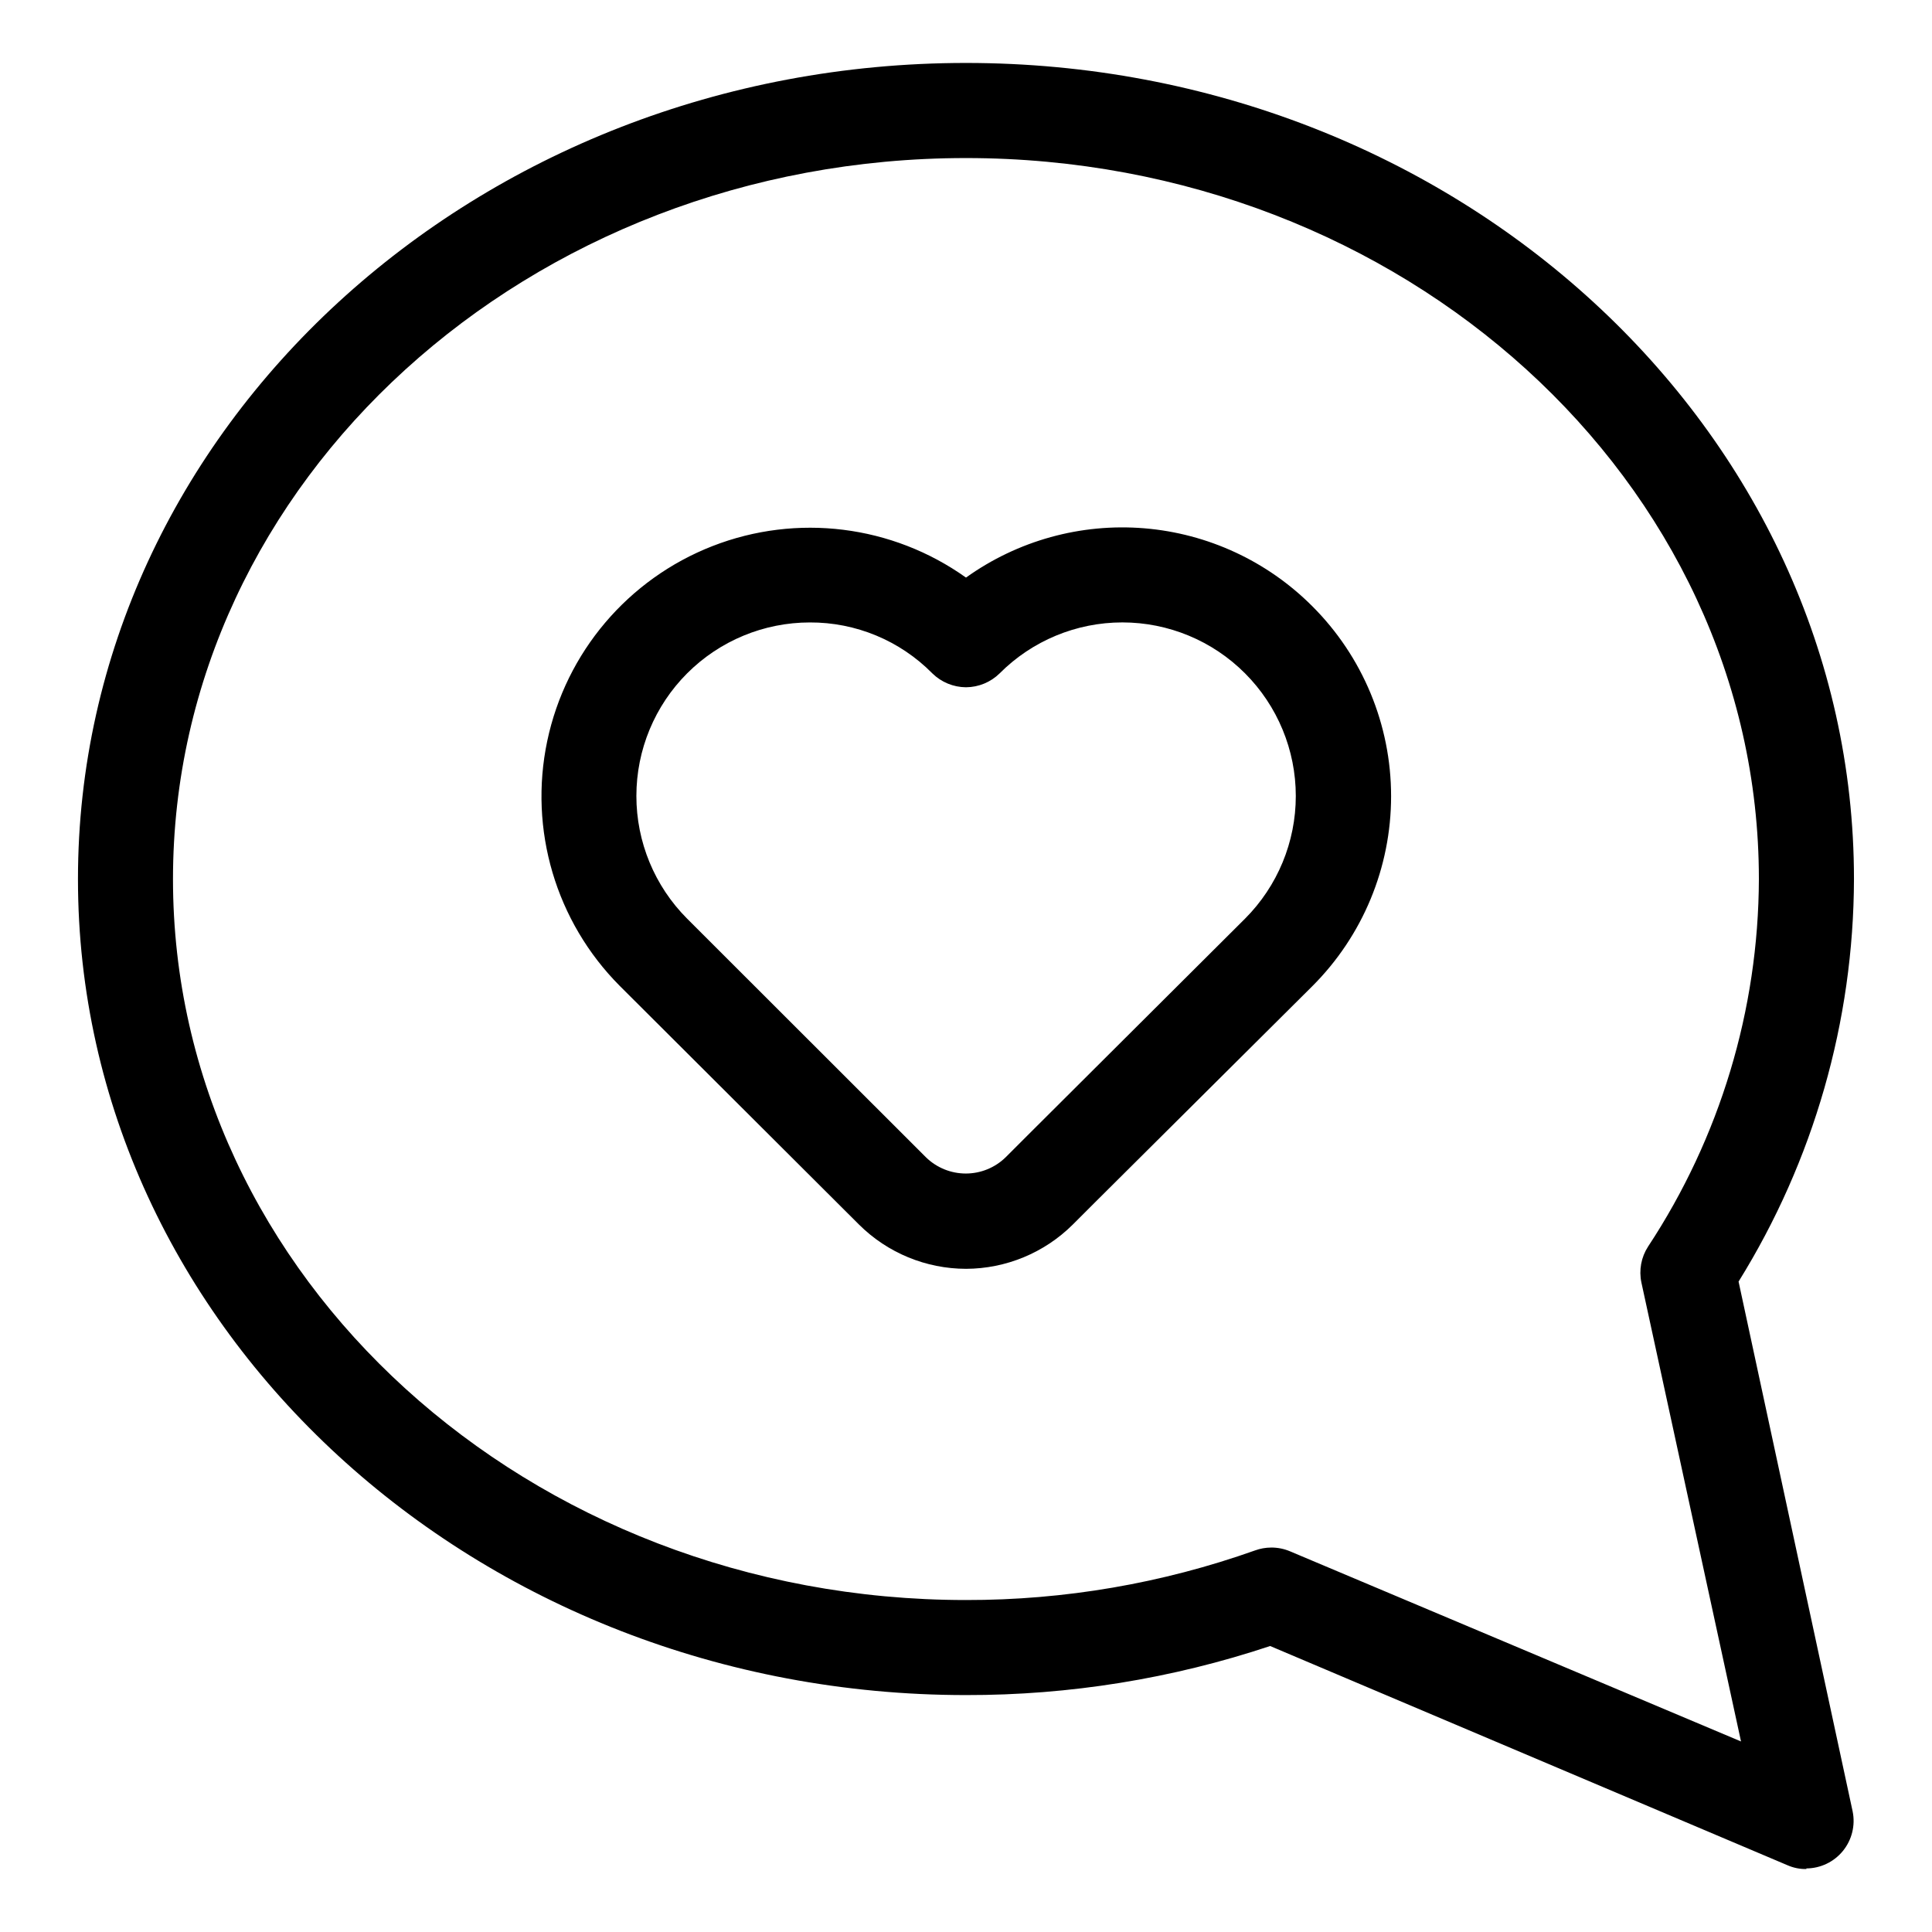
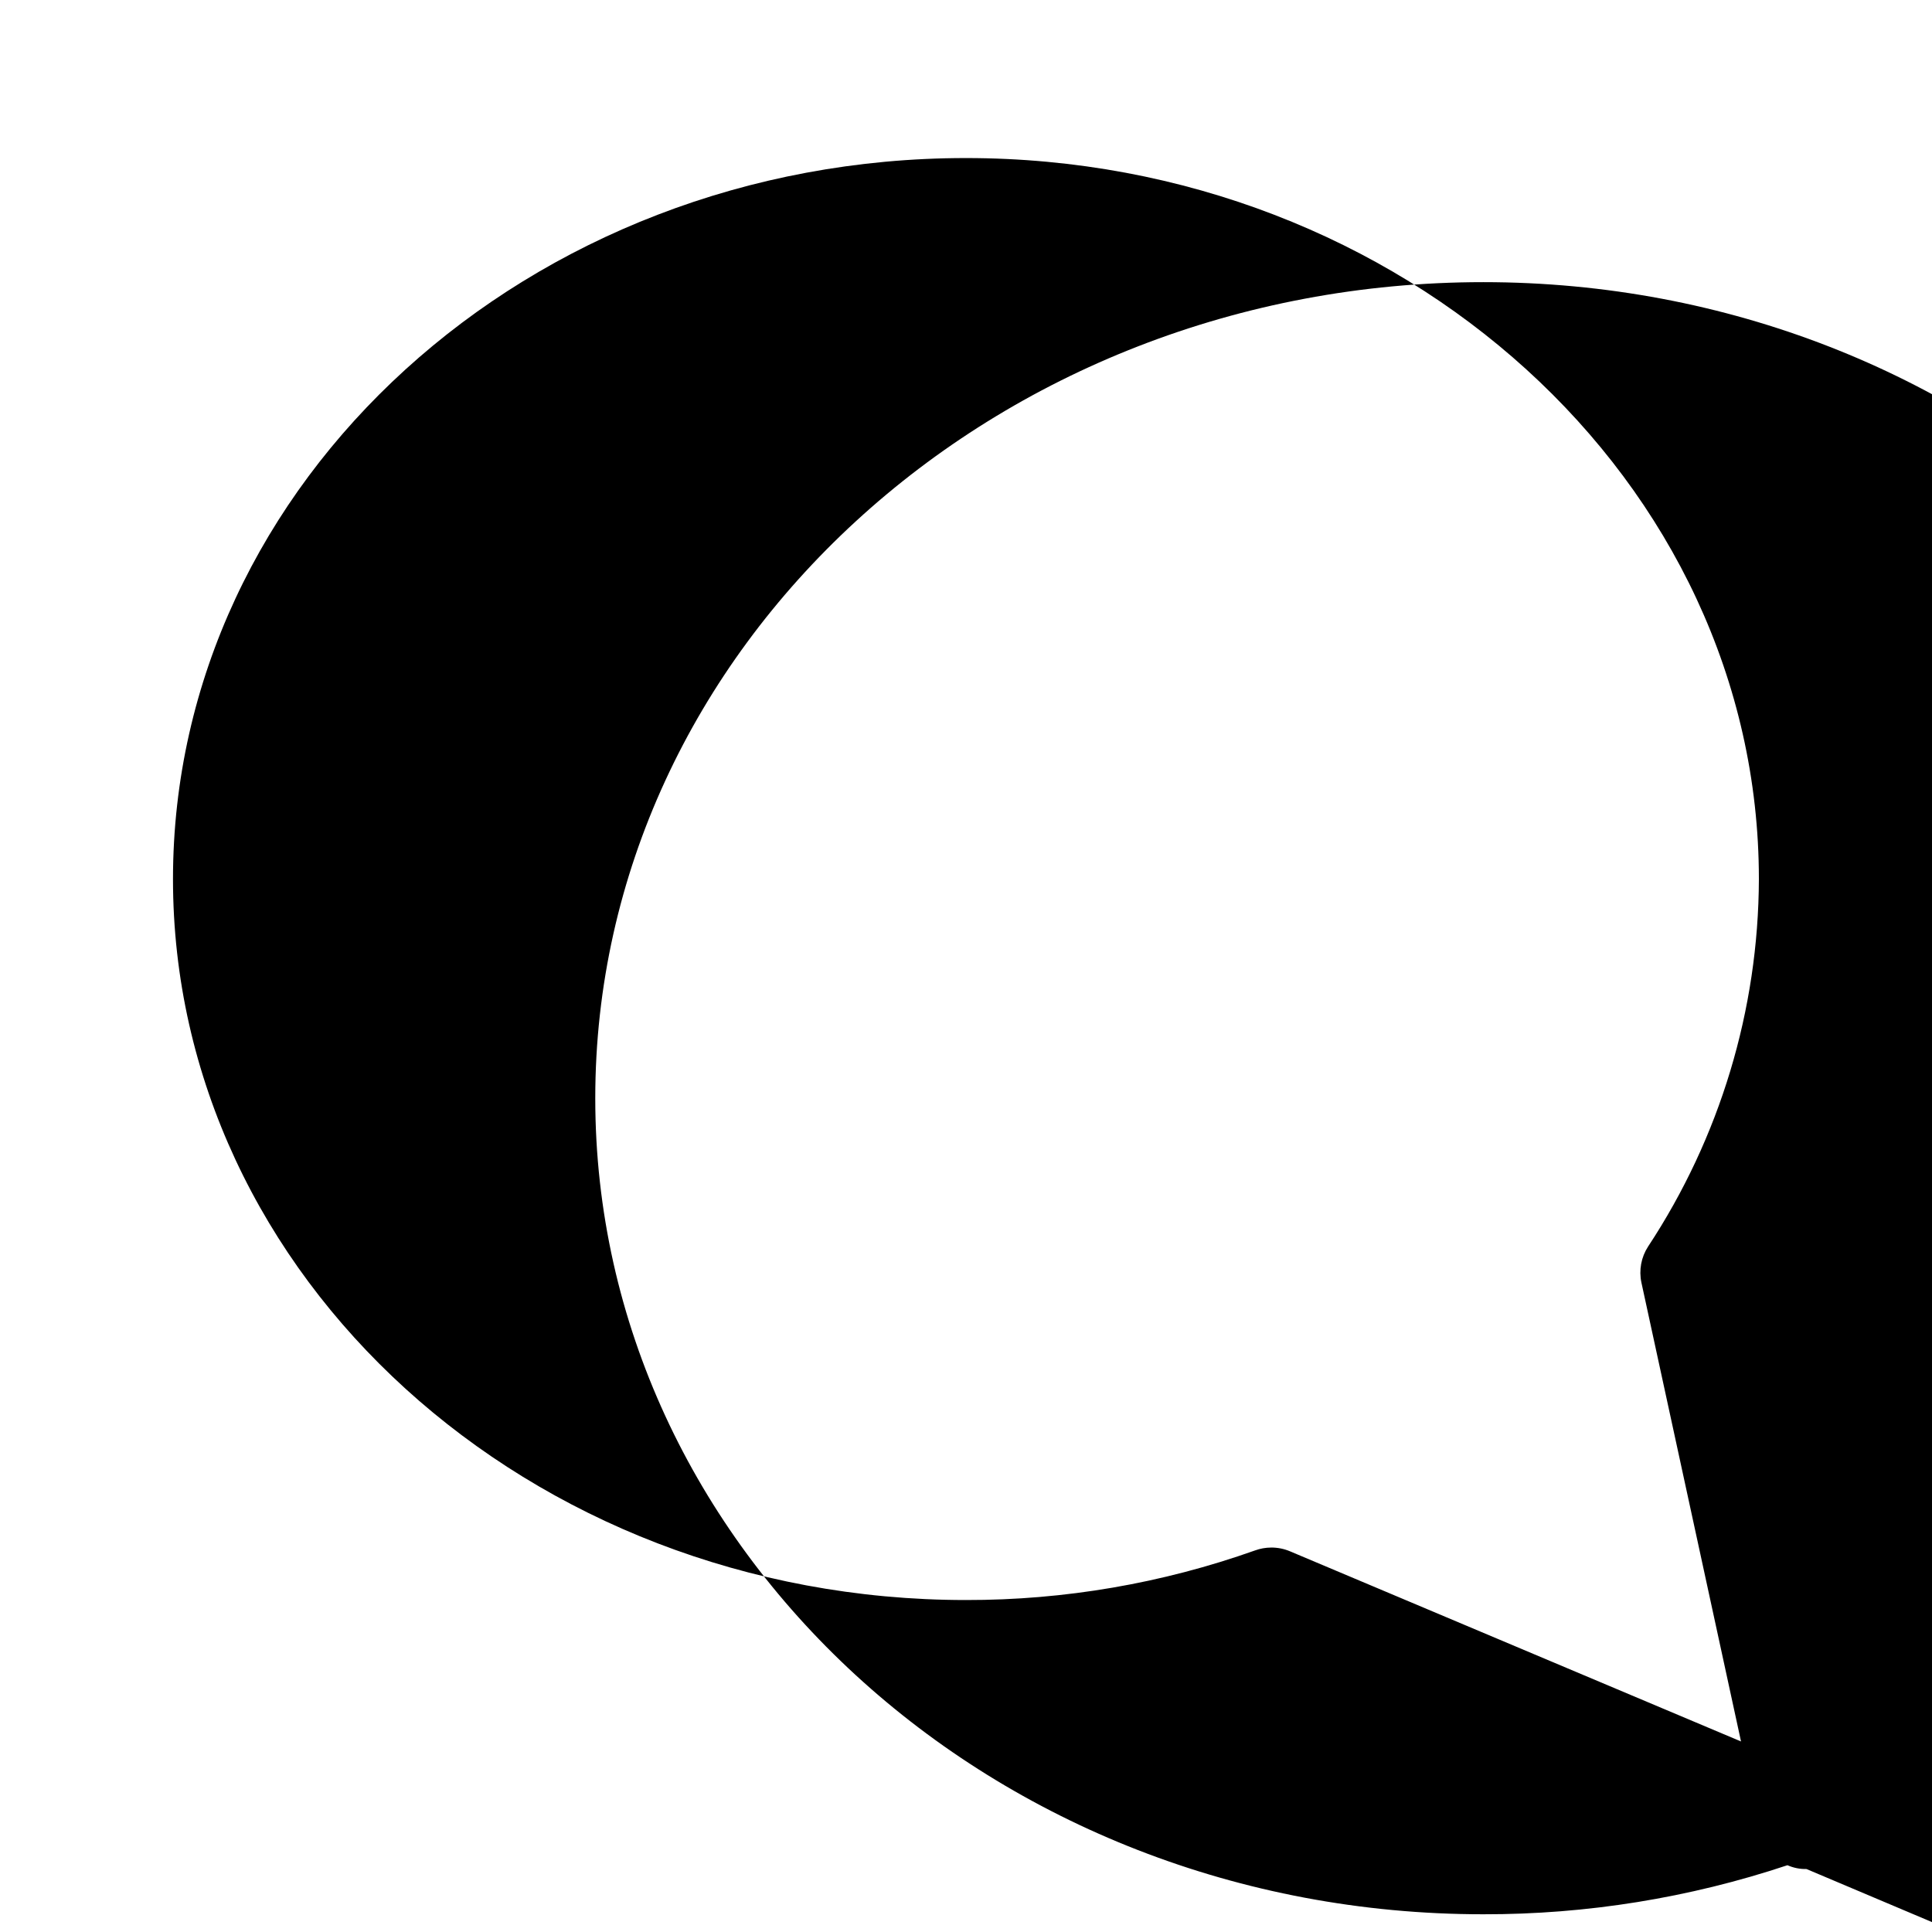
<svg xmlns="http://www.w3.org/2000/svg" fill="#000000" width="800px" height="800px" version="1.1" viewBox="144 144 512 512">
  <g>
-     <path d="m622.73 639.31c-1.734 0.039-3.453-0.305-5.039-1.008l-137.09-58.09c-25.992 8.664-53.215 13.051-80.609 13-129.78 0-235.33-96.984-235.33-216.24 0-119.25 105.55-216.29 235.33-216.29s235.33 97.035 235.33 216.29c-0.094 37.703-10.684 74.637-30.582 106.66l30.23 140.41c0.754 3.695-0.191 7.539-2.57 10.465-2.383 2.93-5.949 4.633-9.723 4.648zm-141.88-85.195c1.73-0.008 3.445 0.332 5.039 1.008l119.5 50.383-26.398-121.62c-0.695-3.281-0.062-6.707 1.762-9.523 19.055-28.914 29.262-62.758 29.371-97.387 0-105.39-94.262-191.09-210.14-191.09-115.88 0-210.14 85.699-210.14 191.09 0 105.4 94.262 191.05 210.14 191.05 26.105 0.039 52.027-4.41 76.629-13.148 1.355-0.496 2.789-0.75 4.231-0.758z" />
-     <path d="m400 480.25c-10.609-0.016-20.785-4.215-28.316-11.688l-63.43-63.277c-16.945-17.012-24.176-41.422-19.227-64.918 4.949-23.496 21.414-42.914 43.781-51.645 22.371-8.727 47.633-5.59 67.191 8.344 13.707-9.816 30.453-14.445 47.258-13.062 16.801 1.387 32.566 8.691 44.484 20.621 13.391 13.348 20.914 31.473 20.914 50.379s-7.523 37.035-20.914 50.383l-57.738 57.434-5.742 5.742c-7.519 7.457-17.672 11.656-28.262 11.688zm-41.363-171.3v0.004c-12.195 0-23.887 4.844-32.512 13.465-8.625 8.621-13.473 20.312-13.477 32.508-0.008 12.191 4.828 23.891 13.441 32.52l63.328 63.277c2.82 2.742 6.598 4.273 10.531 4.273 3.93 0 7.707-1.531 10.527-4.273l5.742-5.742 57.738-57.535c8.609-8.625 13.445-20.309 13.445-32.496 0-12.184-4.836-23.871-13.445-32.496-8.613-8.648-20.316-13.508-32.52-13.508-12.207 0-23.91 4.859-32.523 13.508-2.379 2.34-5.578 3.656-8.914 3.68-3.34-0.023-6.535-1.34-8.918-3.68-8.574-8.691-20.289-13.559-32.496-13.5z" />
+     <path d="m622.73 639.31c-1.734 0.039-3.453-0.305-5.039-1.008c-25.992 8.664-53.215 13.051-80.609 13-129.78 0-235.33-96.984-235.33-216.24 0-119.25 105.55-216.29 235.33-216.29s235.33 97.035 235.33 216.29c-0.094 37.703-10.684 74.637-30.582 106.66l30.23 140.41c0.754 3.695-0.191 7.539-2.57 10.465-2.383 2.93-5.949 4.633-9.723 4.648zm-141.88-85.195c1.73-0.008 3.445 0.332 5.039 1.008l119.5 50.383-26.398-121.62c-0.695-3.281-0.062-6.707 1.762-9.523 19.055-28.914 29.262-62.758 29.371-97.387 0-105.39-94.262-191.09-210.14-191.09-115.88 0-210.14 85.699-210.14 191.09 0 105.4 94.262 191.05 210.14 191.05 26.105 0.039 52.027-4.41 76.629-13.148 1.355-0.496 2.789-0.75 4.231-0.758z" />
  </g>
</svg>